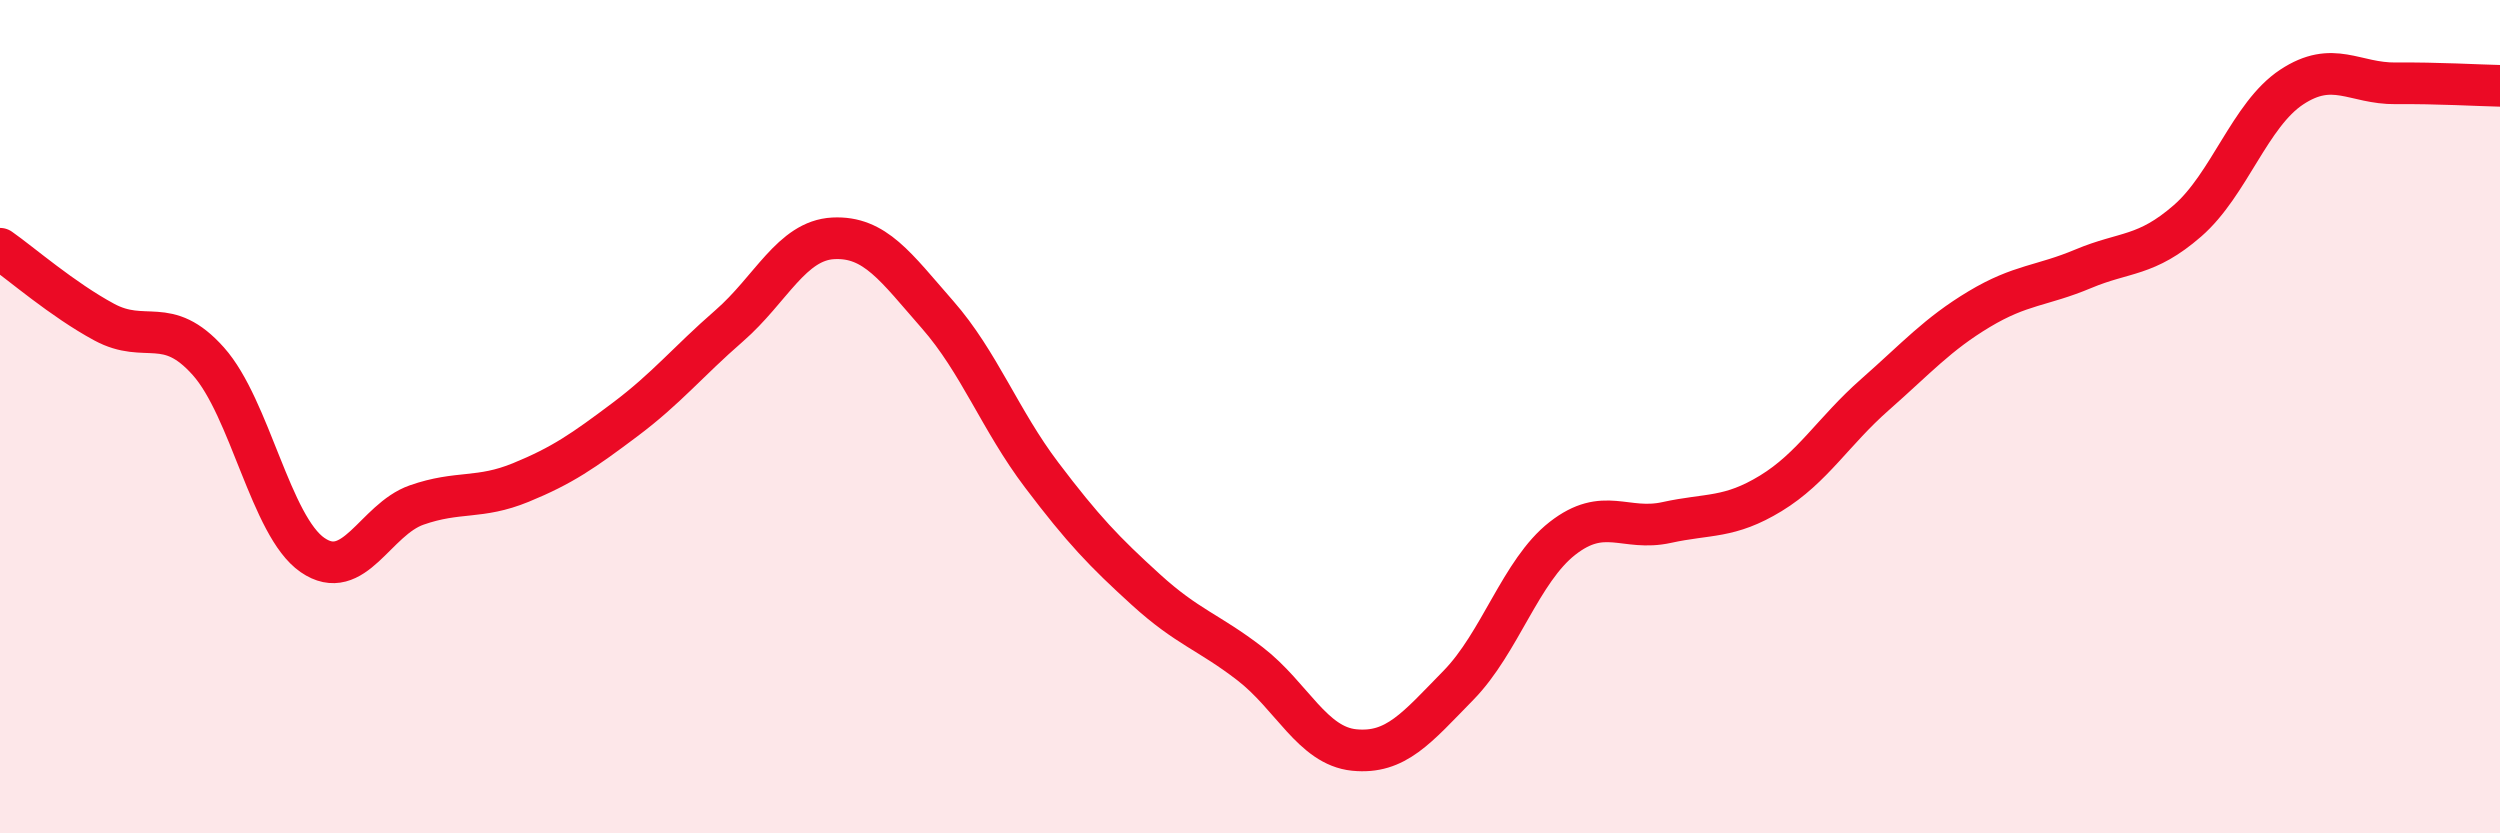
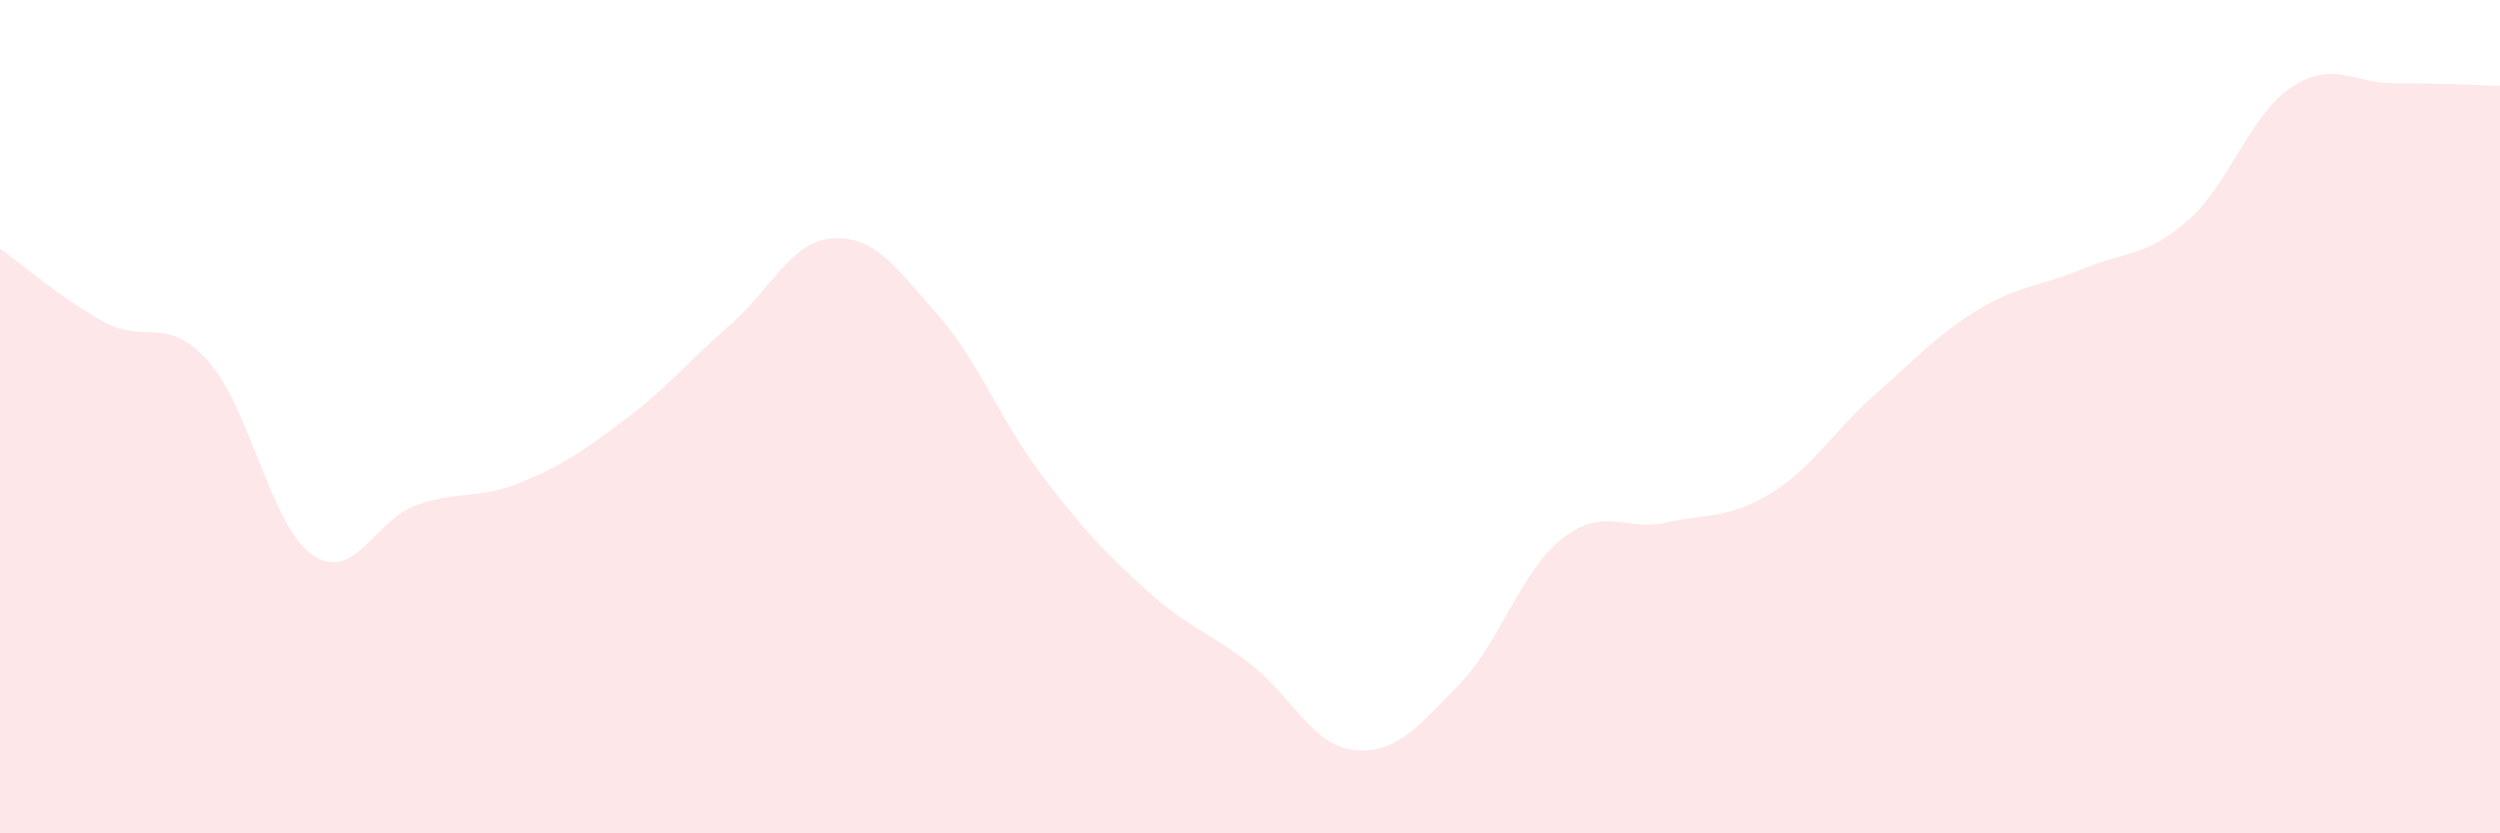
<svg xmlns="http://www.w3.org/2000/svg" width="60" height="20" viewBox="0 0 60 20">
  <path d="M 0,5.97 C 0.5,6.32 1.5,7.19 2.5,7.73 C 3.5,8.27 4,7.55 5,8.67 C 6,9.79 6.5,12.63 7.5,13.32 C 8.5,14.01 9,12.47 10,12.12 C 11,11.77 11.5,11.99 12.5,11.58 C 13.5,11.17 14,10.82 15,10.07 C 16,9.32 16.5,8.69 17.5,7.82 C 18.5,6.95 19,5.77 20,5.72 C 21,5.67 21.5,6.41 22.5,7.55 C 23.5,8.69 24,10.08 25,11.4 C 26,12.72 26.5,13.24 27.5,14.15 C 28.5,15.06 29,15.16 30,15.93 C 31,16.7 31.5,17.9 32.5,18 C 33.5,18.1 34,17.47 35,16.45 C 36,15.43 36.5,13.7 37.5,12.92 C 38.5,12.14 39,12.76 40,12.54 C 41,12.32 41.5,12.45 42.5,11.84 C 43.5,11.23 44,10.35 45,9.47 C 46,8.59 46.5,8.02 47.5,7.42 C 48.5,6.82 49,6.87 50,6.45 C 51,6.03 51.5,6.17 52.5,5.3 C 53.5,4.43 54,2.75 55,2.09 C 56,1.43 56.5,2.01 57.5,2 C 58.5,1.99 59.5,2.05 60,2.06L60 20L0 20Z" fill="#EB0A25" opacity="0.1" stroke-linecap="round" stroke-linejoin="round" />
-   <path d="M 0,5.97 C 0.5,6.32 1.5,7.19 2.5,7.73 C 3.5,8.27 4,7.55 5,8.67 C 6,9.79 6.5,12.63 7.5,13.32 C 8.5,14.01 9,12.47 10,12.12 C 11,11.77 11.5,11.99 12.5,11.58 C 13.5,11.17 14,10.82 15,10.07 C 16,9.32 16.5,8.69 17.5,7.82 C 18.5,6.95 19,5.77 20,5.72 C 21,5.67 21.5,6.41 22.5,7.55 C 23.5,8.69 24,10.08 25,11.4 C 26,12.72 26.5,13.24 27.5,14.15 C 28.5,15.06 29,15.16 30,15.93 C 31,16.7 31.5,17.9 32.5,18 C 33.5,18.1 34,17.47 35,16.45 C 36,15.43 36.5,13.7 37.5,12.92 C 38.5,12.14 39,12.76 40,12.54 C 41,12.32 41.5,12.45 42.5,11.84 C 43.5,11.23 44,10.35 45,9.47 C 46,8.59 46.5,8.02 47.5,7.42 C 48.5,6.82 49,6.87 50,6.45 C 51,6.03 51.5,6.17 52.5,5.3 C 53.5,4.43 54,2.75 55,2.09 C 56,1.43 56.5,2.01 57.5,2 C 58.5,1.99 59.5,2.05 60,2.06" stroke="#EB0A25" stroke-width="1" fill="none" stroke-linecap="round" stroke-linejoin="round" />
</svg>